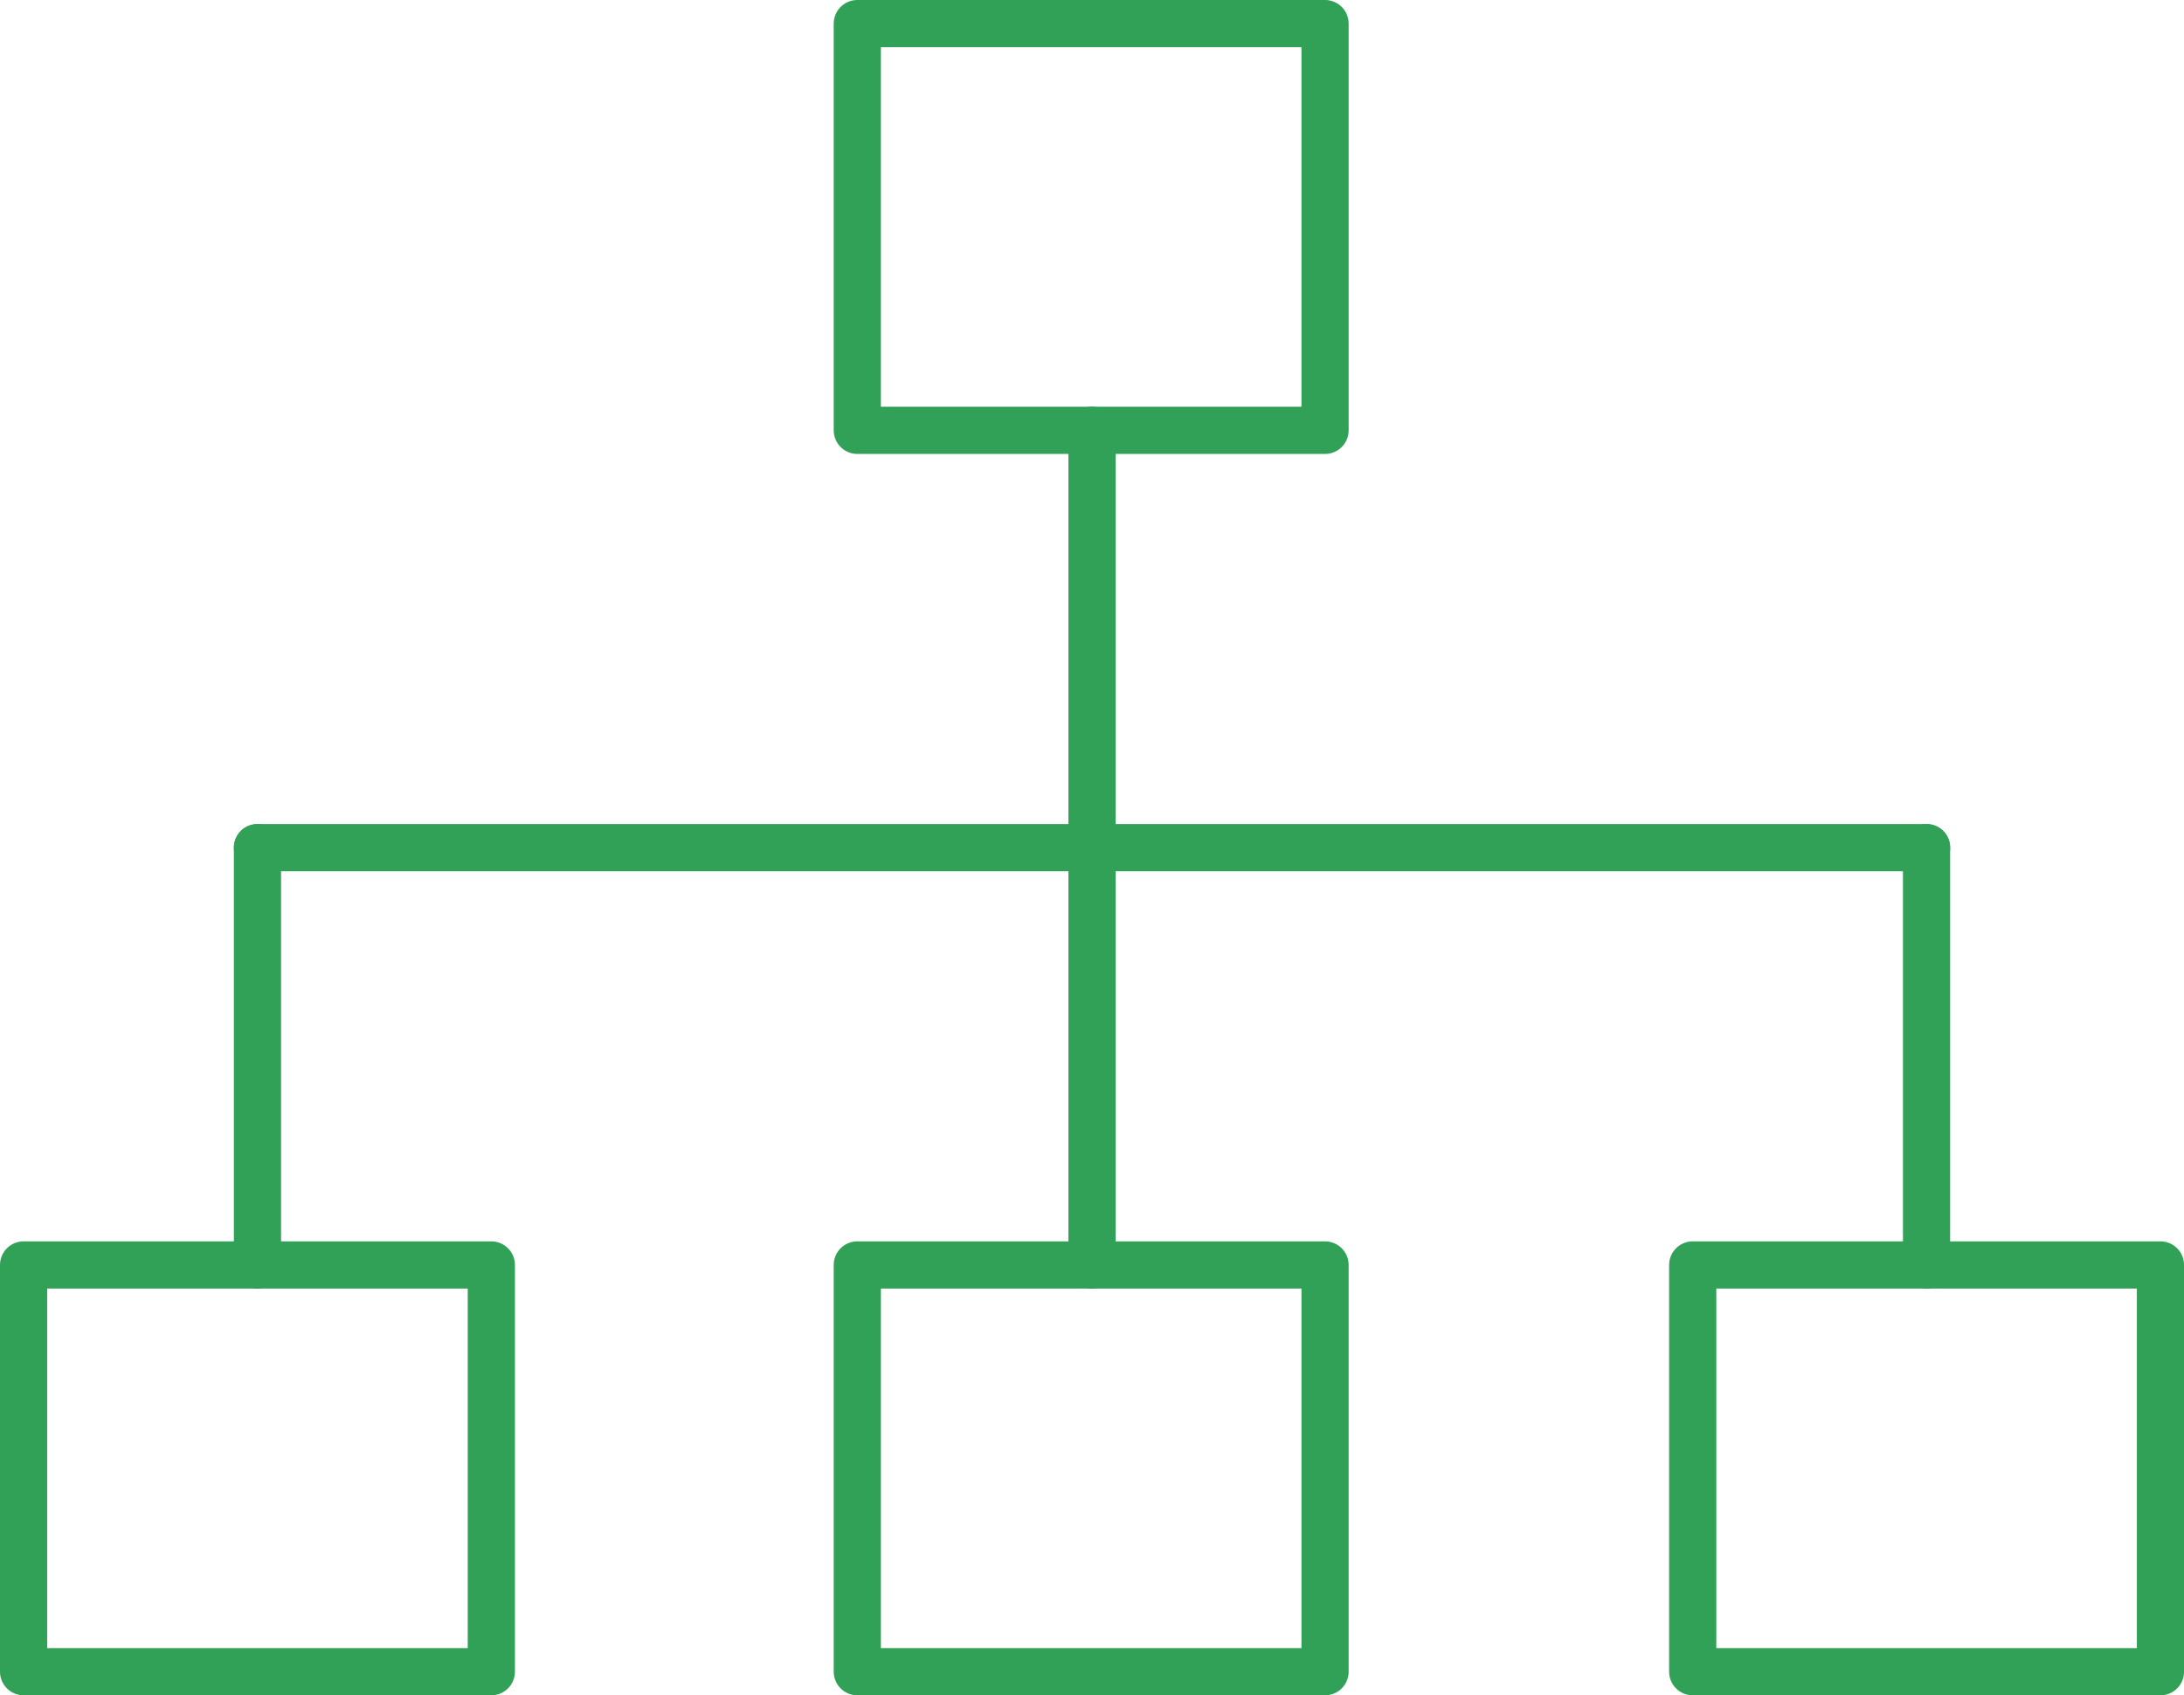
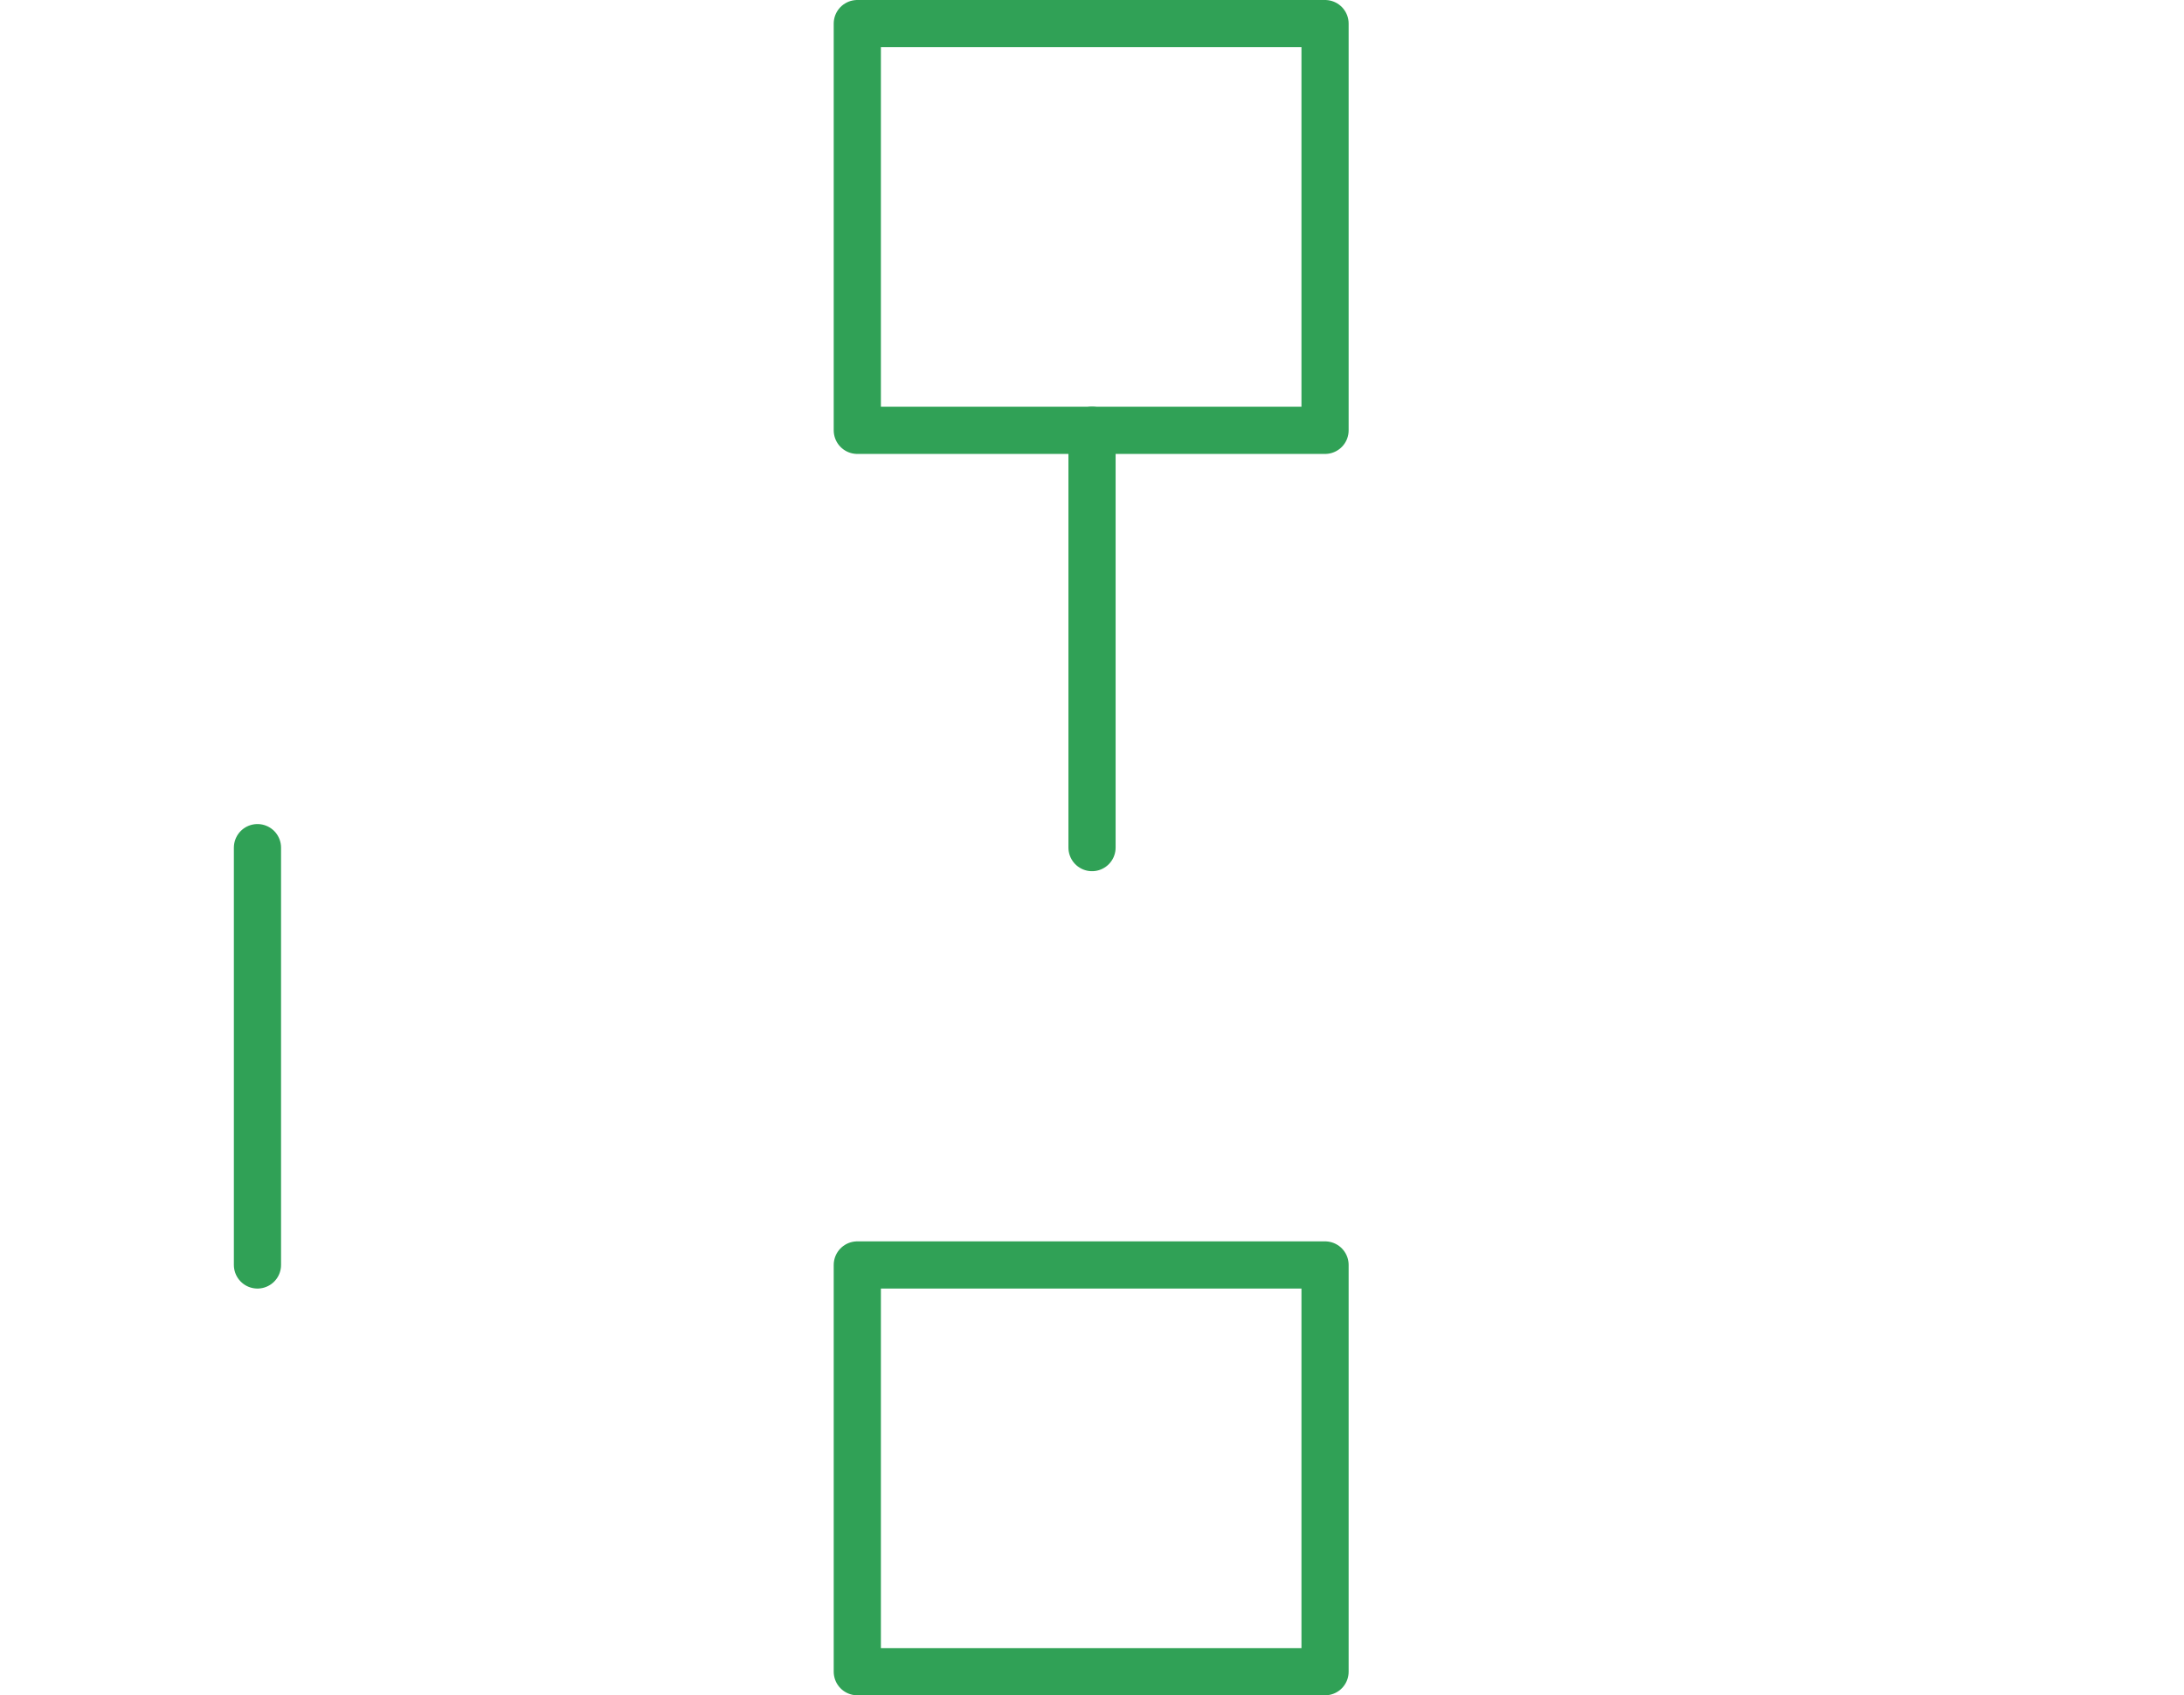
<svg xmlns="http://www.w3.org/2000/svg" width="46.291" height="35.928" viewBox="0 0 46.291 35.928">
  <g id="Structure" transform="translate(-254.736 -819.054)">
    <line id="Line_31" data-name="Line 31" y2="8.844" transform="translate(277.882 828.173)" fill="none" stroke="#30a156" stroke-linecap="round" stroke-linejoin="round" stroke-width="1" />
-     <line id="Line_32" data-name="Line 32" y2="8.844" transform="translate(277.882 837.018)" fill="none" stroke="#30a156" stroke-linecap="round" stroke-linejoin="round" stroke-width="1" />
-     <line id="Line_33" data-name="Line 33" x2="35.378" transform="translate(260.193 837.018)" fill="none" stroke="#30a156" stroke-linecap="round" stroke-linejoin="round" stroke-width="1" />
    <line id="Line_34" data-name="Line 34" y2="8.844" transform="translate(260.193 837.018)" fill="none" stroke="#30a156" stroke-linecap="round" stroke-linejoin="round" stroke-width="1" />
-     <line id="Line_35" data-name="Line 35" y2="8.844" transform="translate(295.57 837.018)" fill="none" stroke="#30a156" stroke-linecap="round" stroke-linejoin="round" stroke-width="1" />
    <rect id="Rectangle_39026" data-name="Rectangle 39026" width="9.914" height="8.62" transform="translate(272.907 819.554)" fill="none" stroke="#30a156" stroke-linecap="round" stroke-linejoin="round" stroke-width="1" />
    <rect id="Rectangle_39027" data-name="Rectangle 39027" width="9.914" height="8.62" transform="translate(272.907 845.862)" fill="none" stroke="#30a156" stroke-linecap="round" stroke-linejoin="round" stroke-width="1" />
-     <rect id="Rectangle_39028" data-name="Rectangle 39028" width="9.914" height="8.62" transform="translate(290.614 845.862)" fill="none" stroke="#30a156" stroke-linecap="round" stroke-linejoin="round" stroke-width="1" />
-     <rect id="Rectangle_39029" data-name="Rectangle 39029" width="9.914" height="8.62" transform="translate(255.236 845.862)" fill="none" stroke="#30a156" stroke-linecap="round" stroke-linejoin="round" stroke-width="1" />
  </g>
</svg>